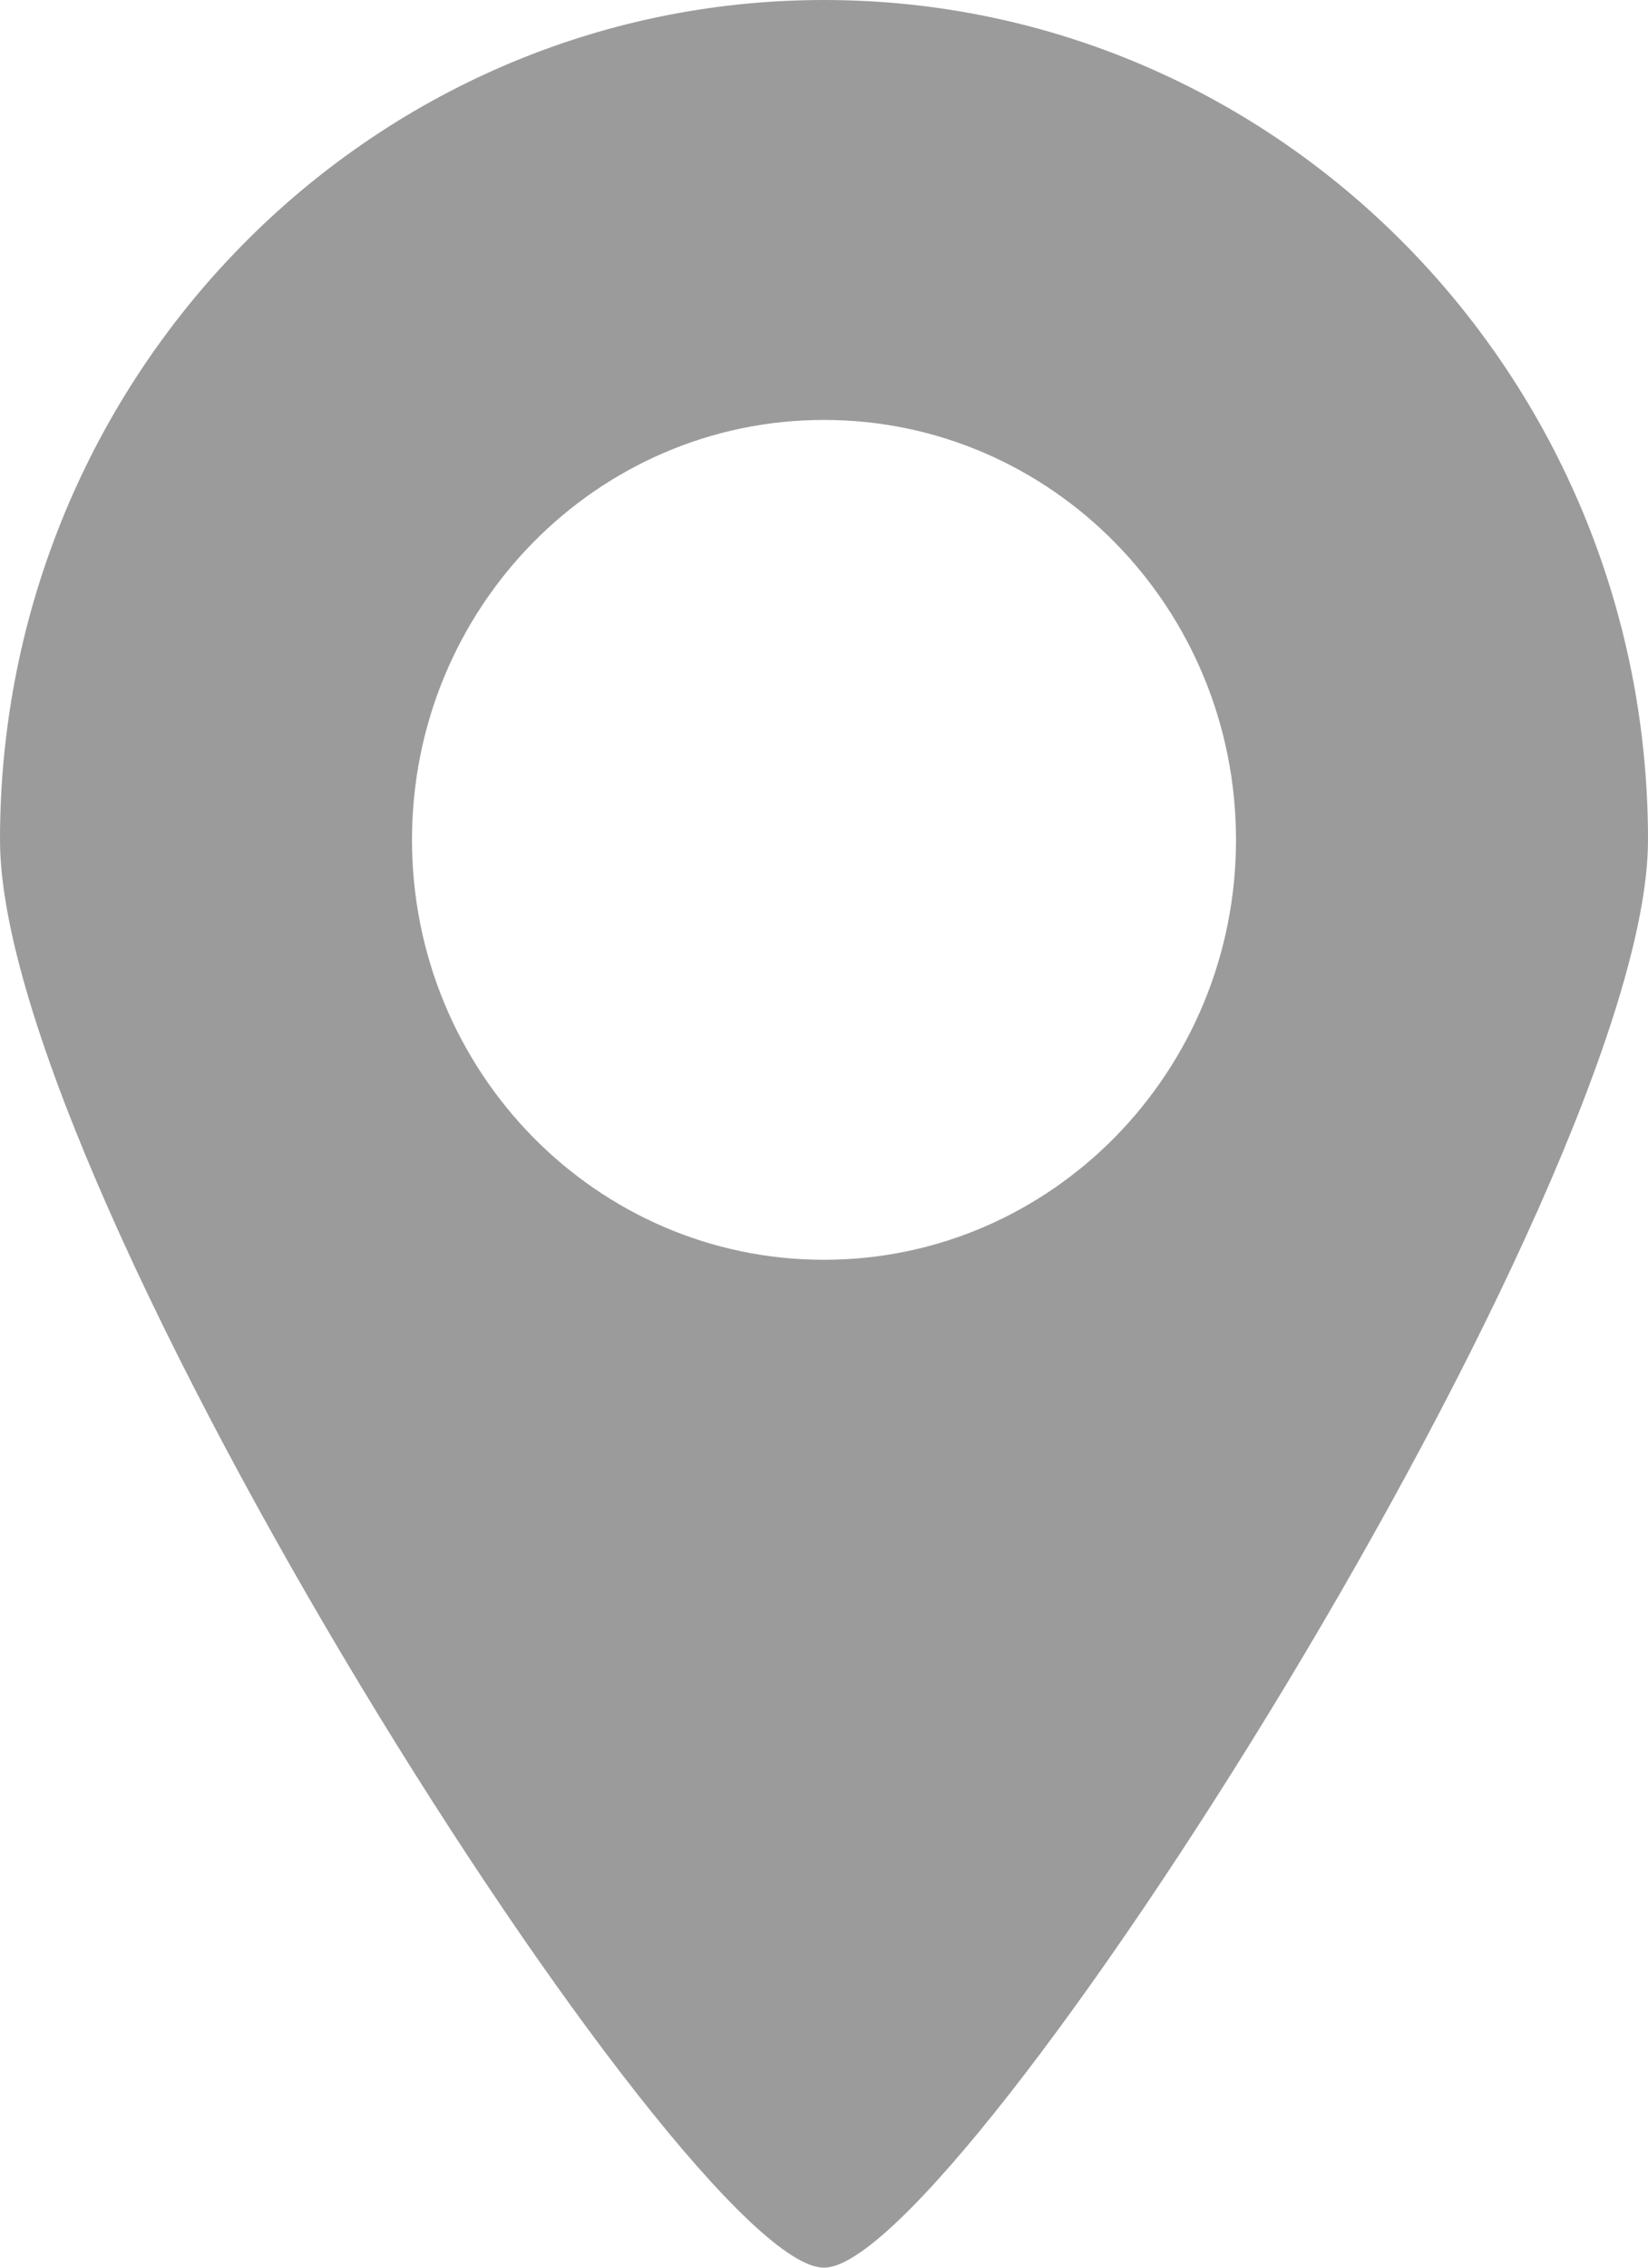
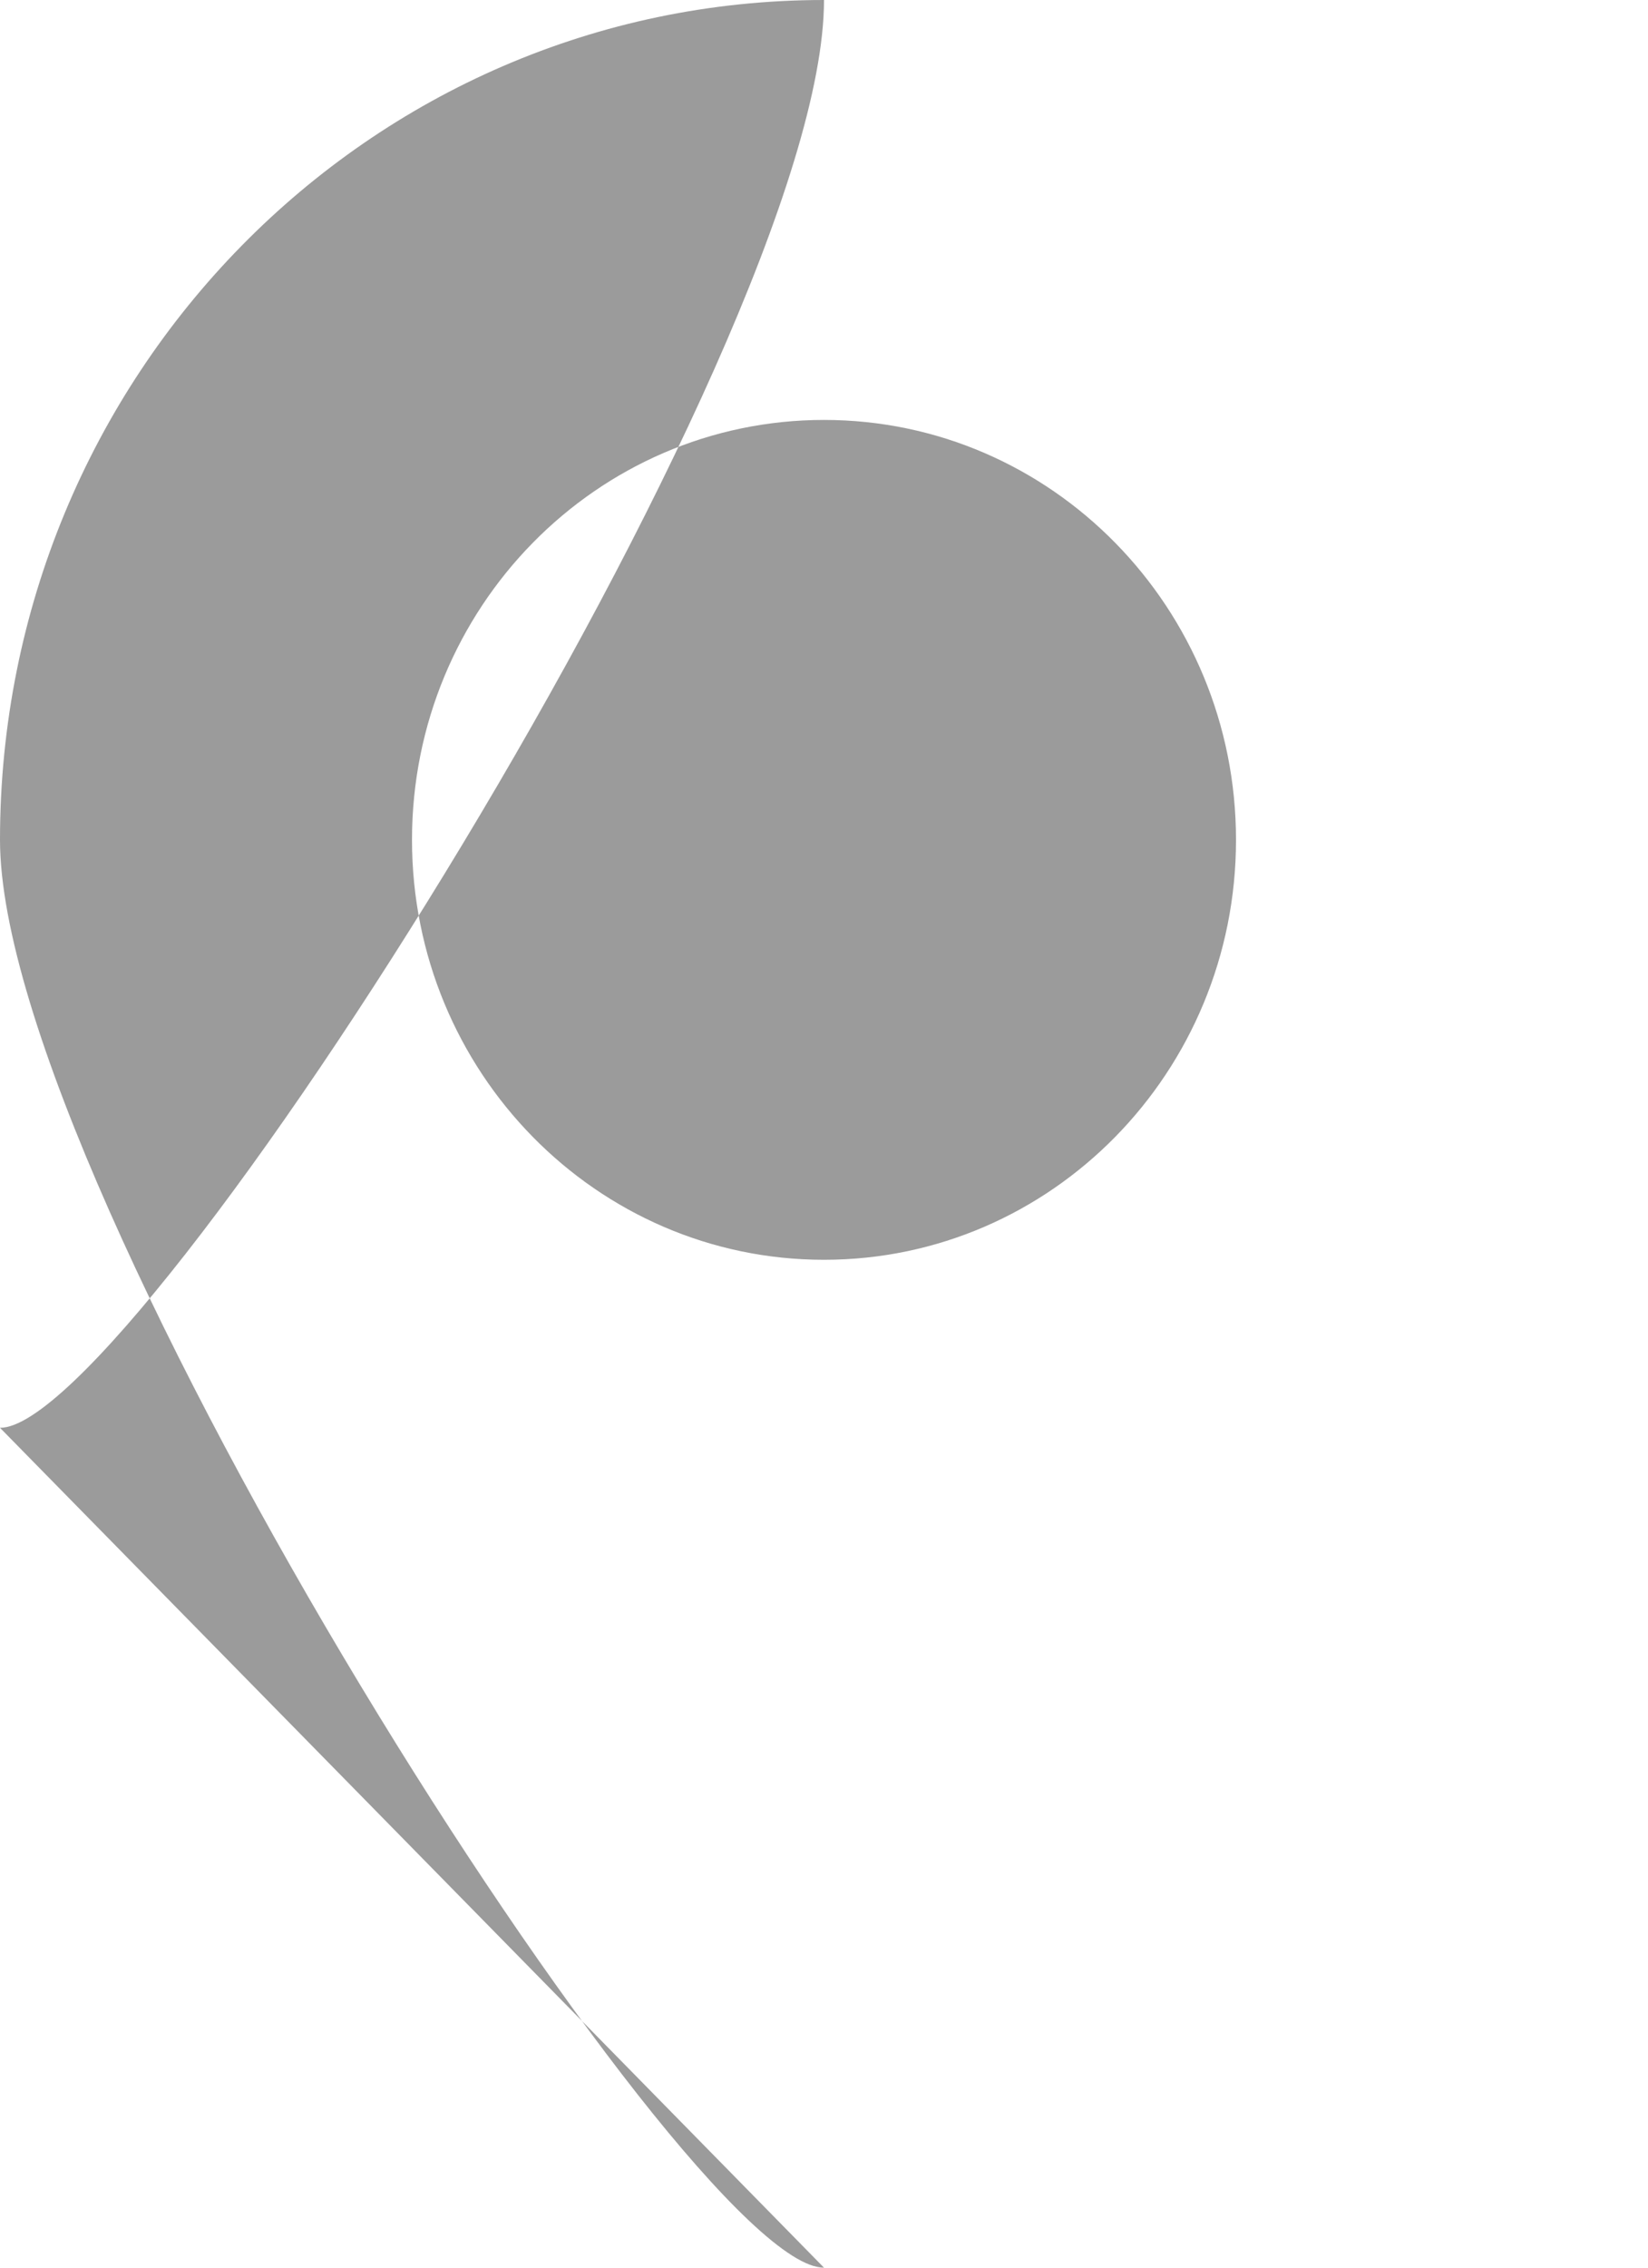
<svg xmlns="http://www.w3.org/2000/svg" height="22" viewBox="0 0 16 22" width="16">
-   <path d="m27 29.222c-2.209 0-4-1.824-4-4.074s1.791-4.074 4-4.074 4 1.824 4 4.074-1.791 4.074-4 4.074zm0 9.778c-1.33.007-8-10.445-8-13.852 0-4.499 3.582-8.148 8-8.148s8 3.649 8 8.148c0 3.361-6.69 13.859-8 13.852z" fill="#9b9b9b" fill-rule="evenodd" transform="translate(-19 -17)" />
+   <path d="m27 29.222c-2.209 0-4-1.824-4-4.074s1.791-4.074 4-4.074 4 1.824 4 4.074-1.791 4.074-4 4.074zm0 9.778c-1.33.007-8-10.445-8-13.852 0-4.499 3.582-8.148 8-8.148c0 3.361-6.69 13.859-8 13.852z" fill="#9b9b9b" fill-rule="evenodd" transform="translate(-19 -17)" />
</svg>